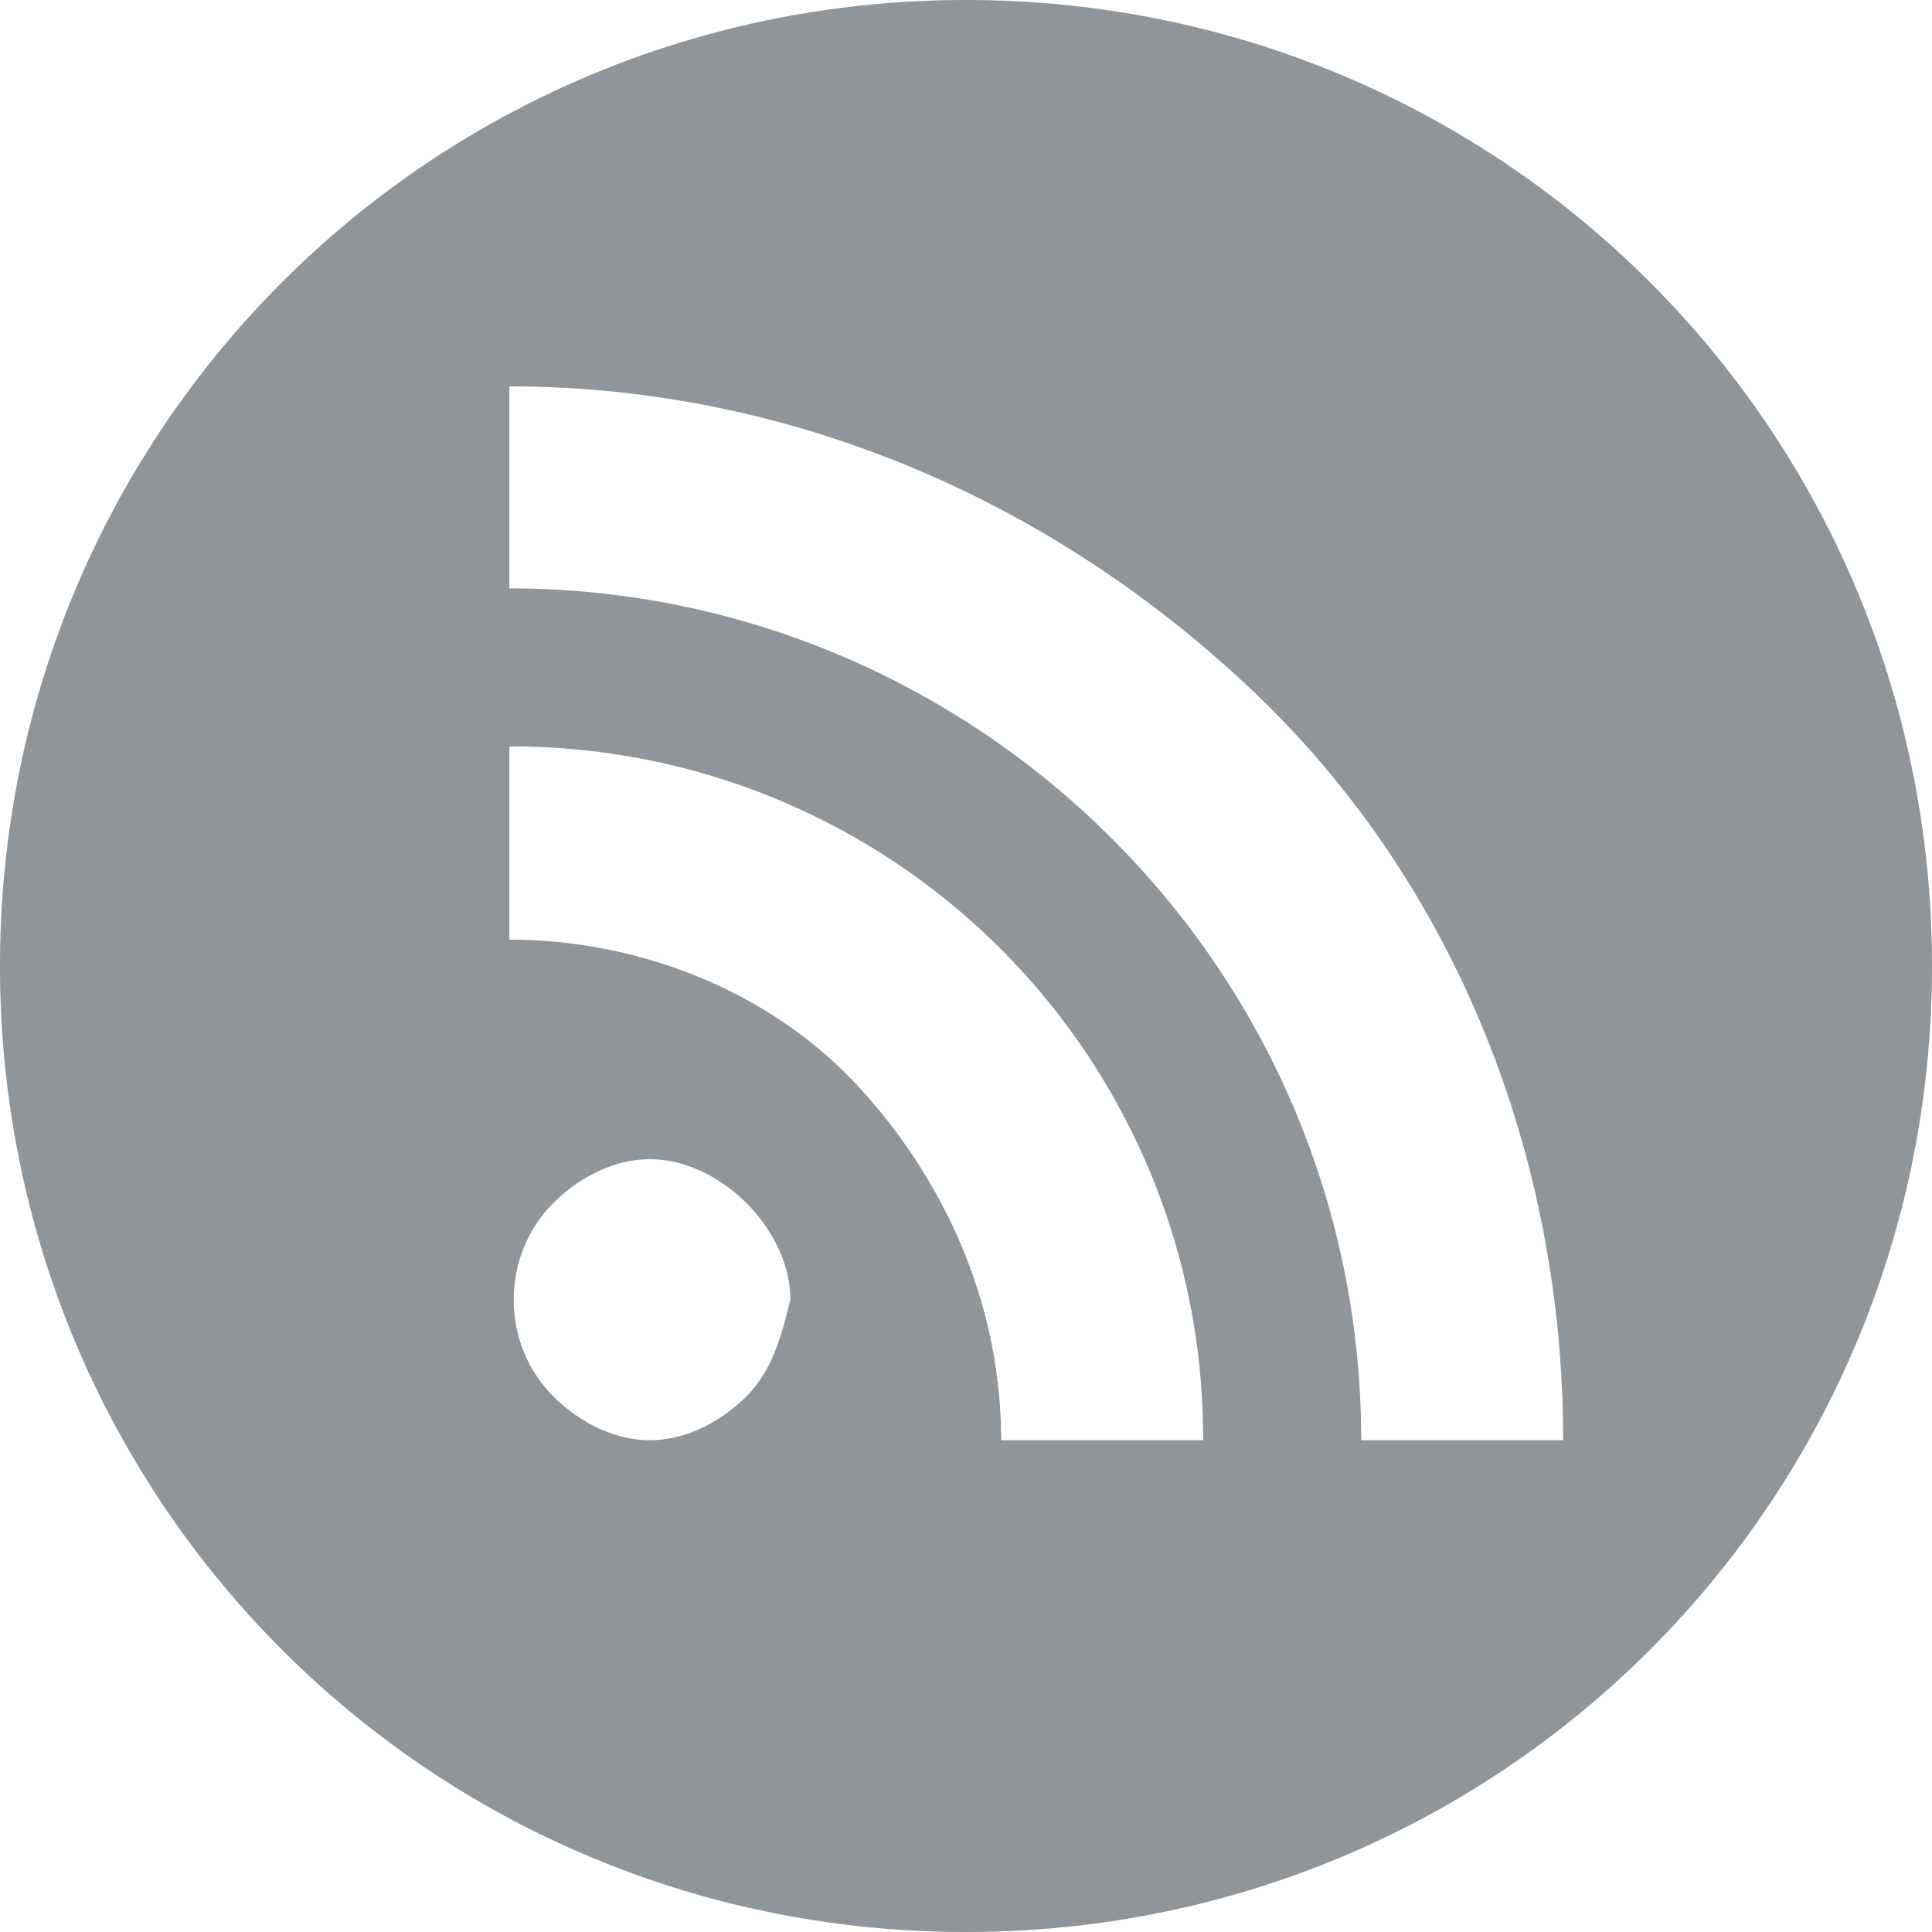
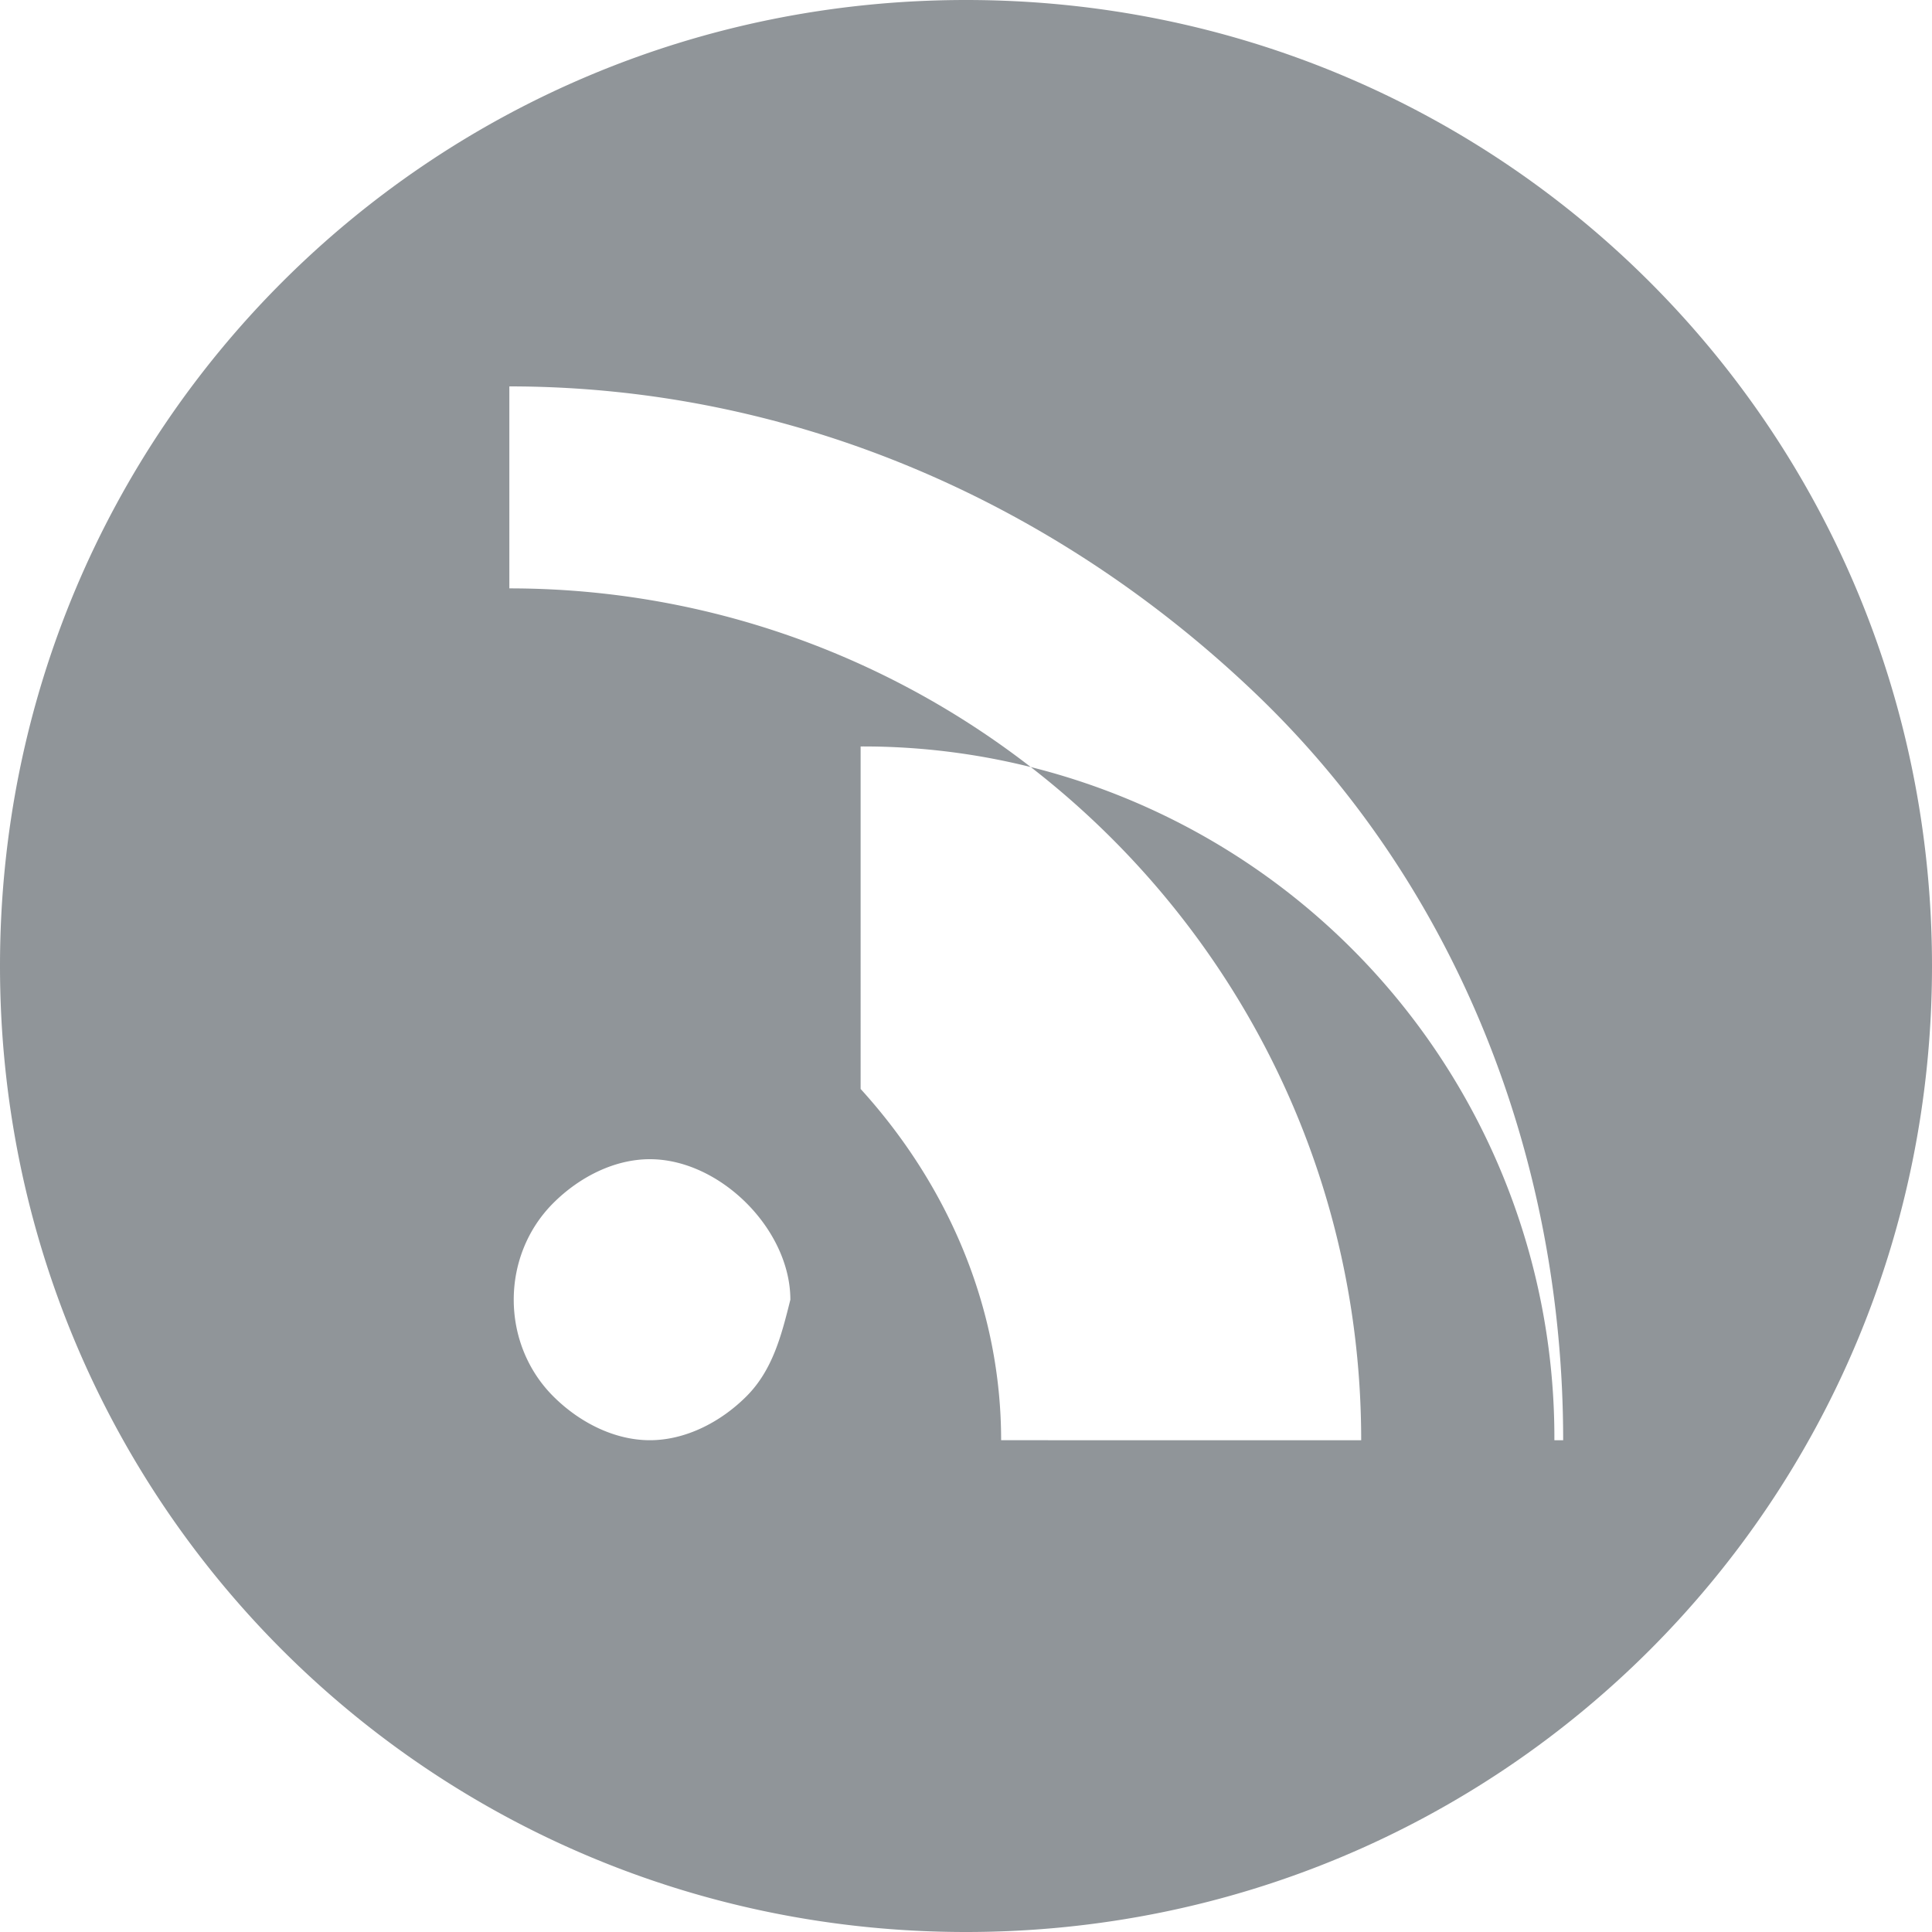
<svg xmlns="http://www.w3.org/2000/svg" width="22" height="22" viewBox="0 0 22 22">
-   <path fill="#909599" d="M11 0C4.9 0 0 4.9 0 11s4.9 11 11 11 11-4.9 11-11S17.1 0 11 0zM8.5 15.9c-.3.3-.7.5-1.1.5-.4 0-.8-.2-1.1-.5-.6-.6-.6-1.6 0-2.2.3-.3.7-.5 1.1-.5.4 0 .8.2 1.1.5.3.3.5.7.5 1.1-.1.4-.2.8-.5 1.1zm2.9.5c0-1.5-.6-2.9-1.6-4s-2.5-1.7-4-1.7V8.5a7.87 7.87 0 0 1 7.9 7.9h-2.3zm4.1 0c0-5.4-4.4-9.7-9.7-9.7V4.4c3.2 0 6.2 1.3 8.5 3.5s3.5 5.3 3.5 8.5h-2.3z" />
+   <path fill="#909599" d="M11 0C4.9 0 0 4.9 0 11s4.9 11 11 11 11-4.9 11-11S17.1 0 11 0zM8.5 15.9c-.3.3-.7.5-1.1.5-.4 0-.8-.2-1.1-.5-.6-.6-.6-1.6 0-2.2.3-.3.7-.5 1.1-.5.4 0 .8.2 1.1.5.3.3.5.7.5 1.1-.1.4-.2.8-.5 1.1zm2.9.5c0-1.5-.6-2.9-1.6-4V8.5a7.87 7.87 0 0 1 7.9 7.9h-2.3zm4.1 0c0-5.4-4.4-9.7-9.7-9.7V4.4c3.2 0 6.2 1.3 8.5 3.5s3.5 5.3 3.5 8.5h-2.3z" />
</svg>